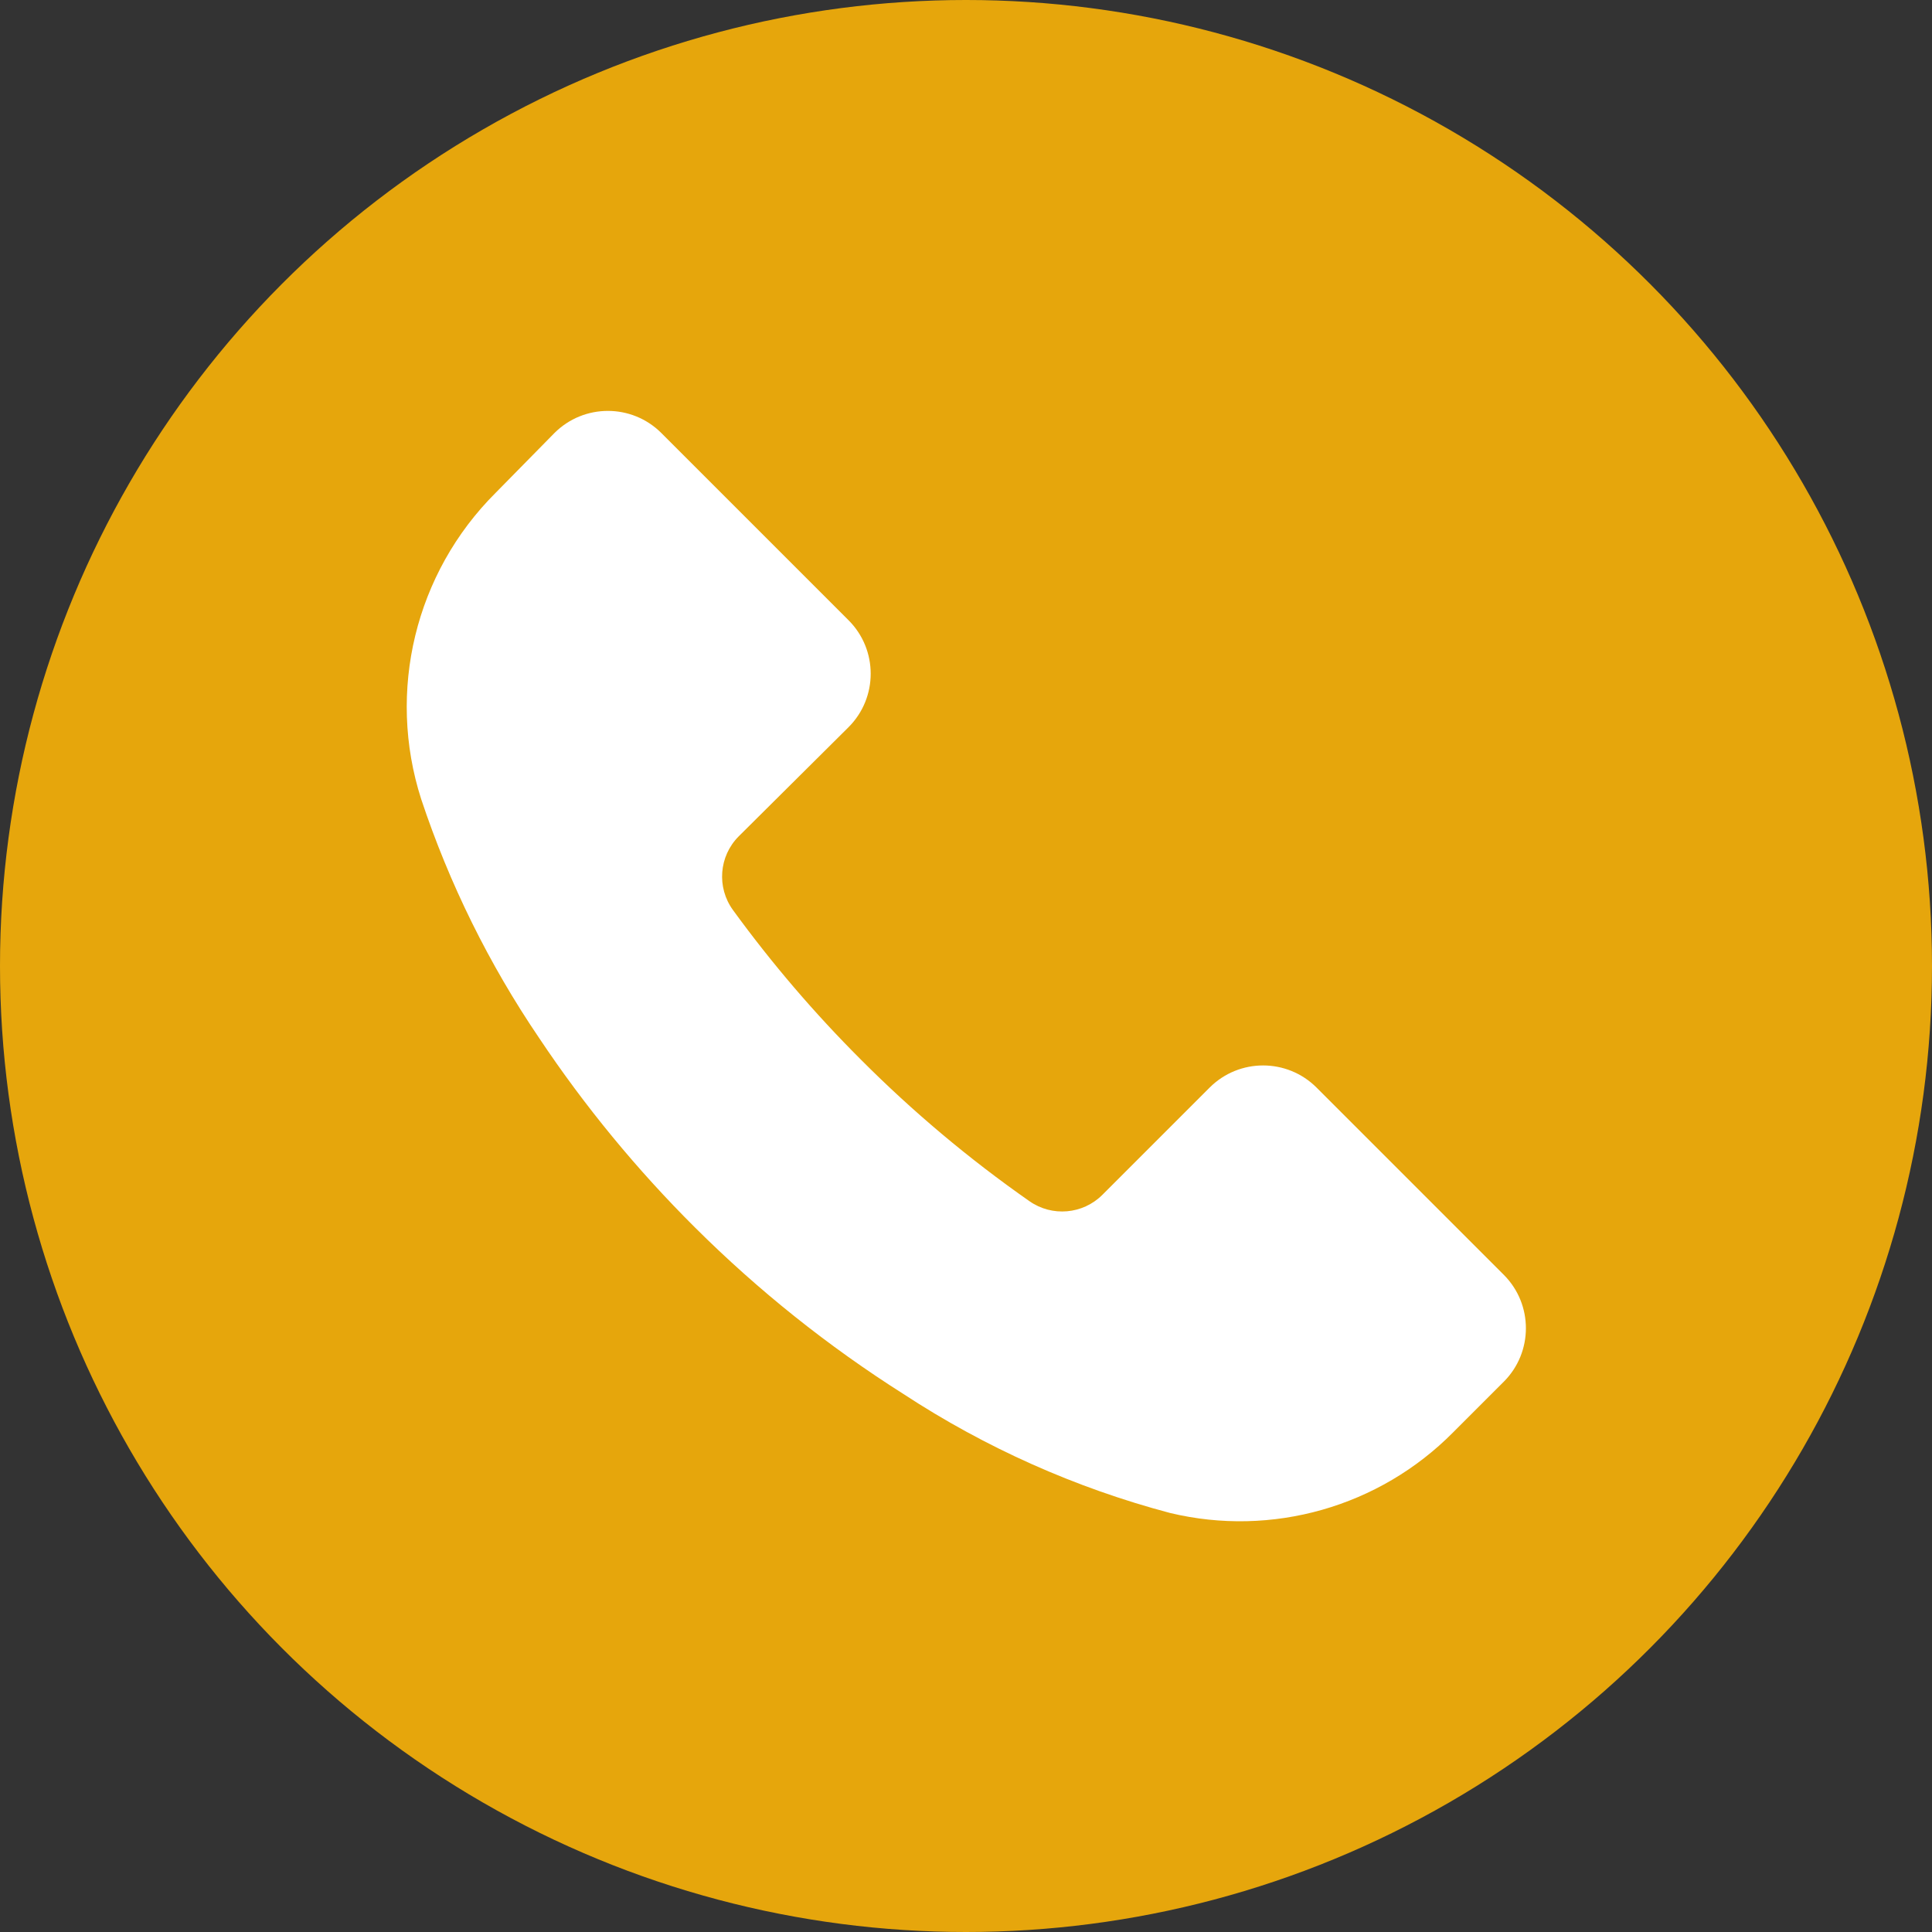
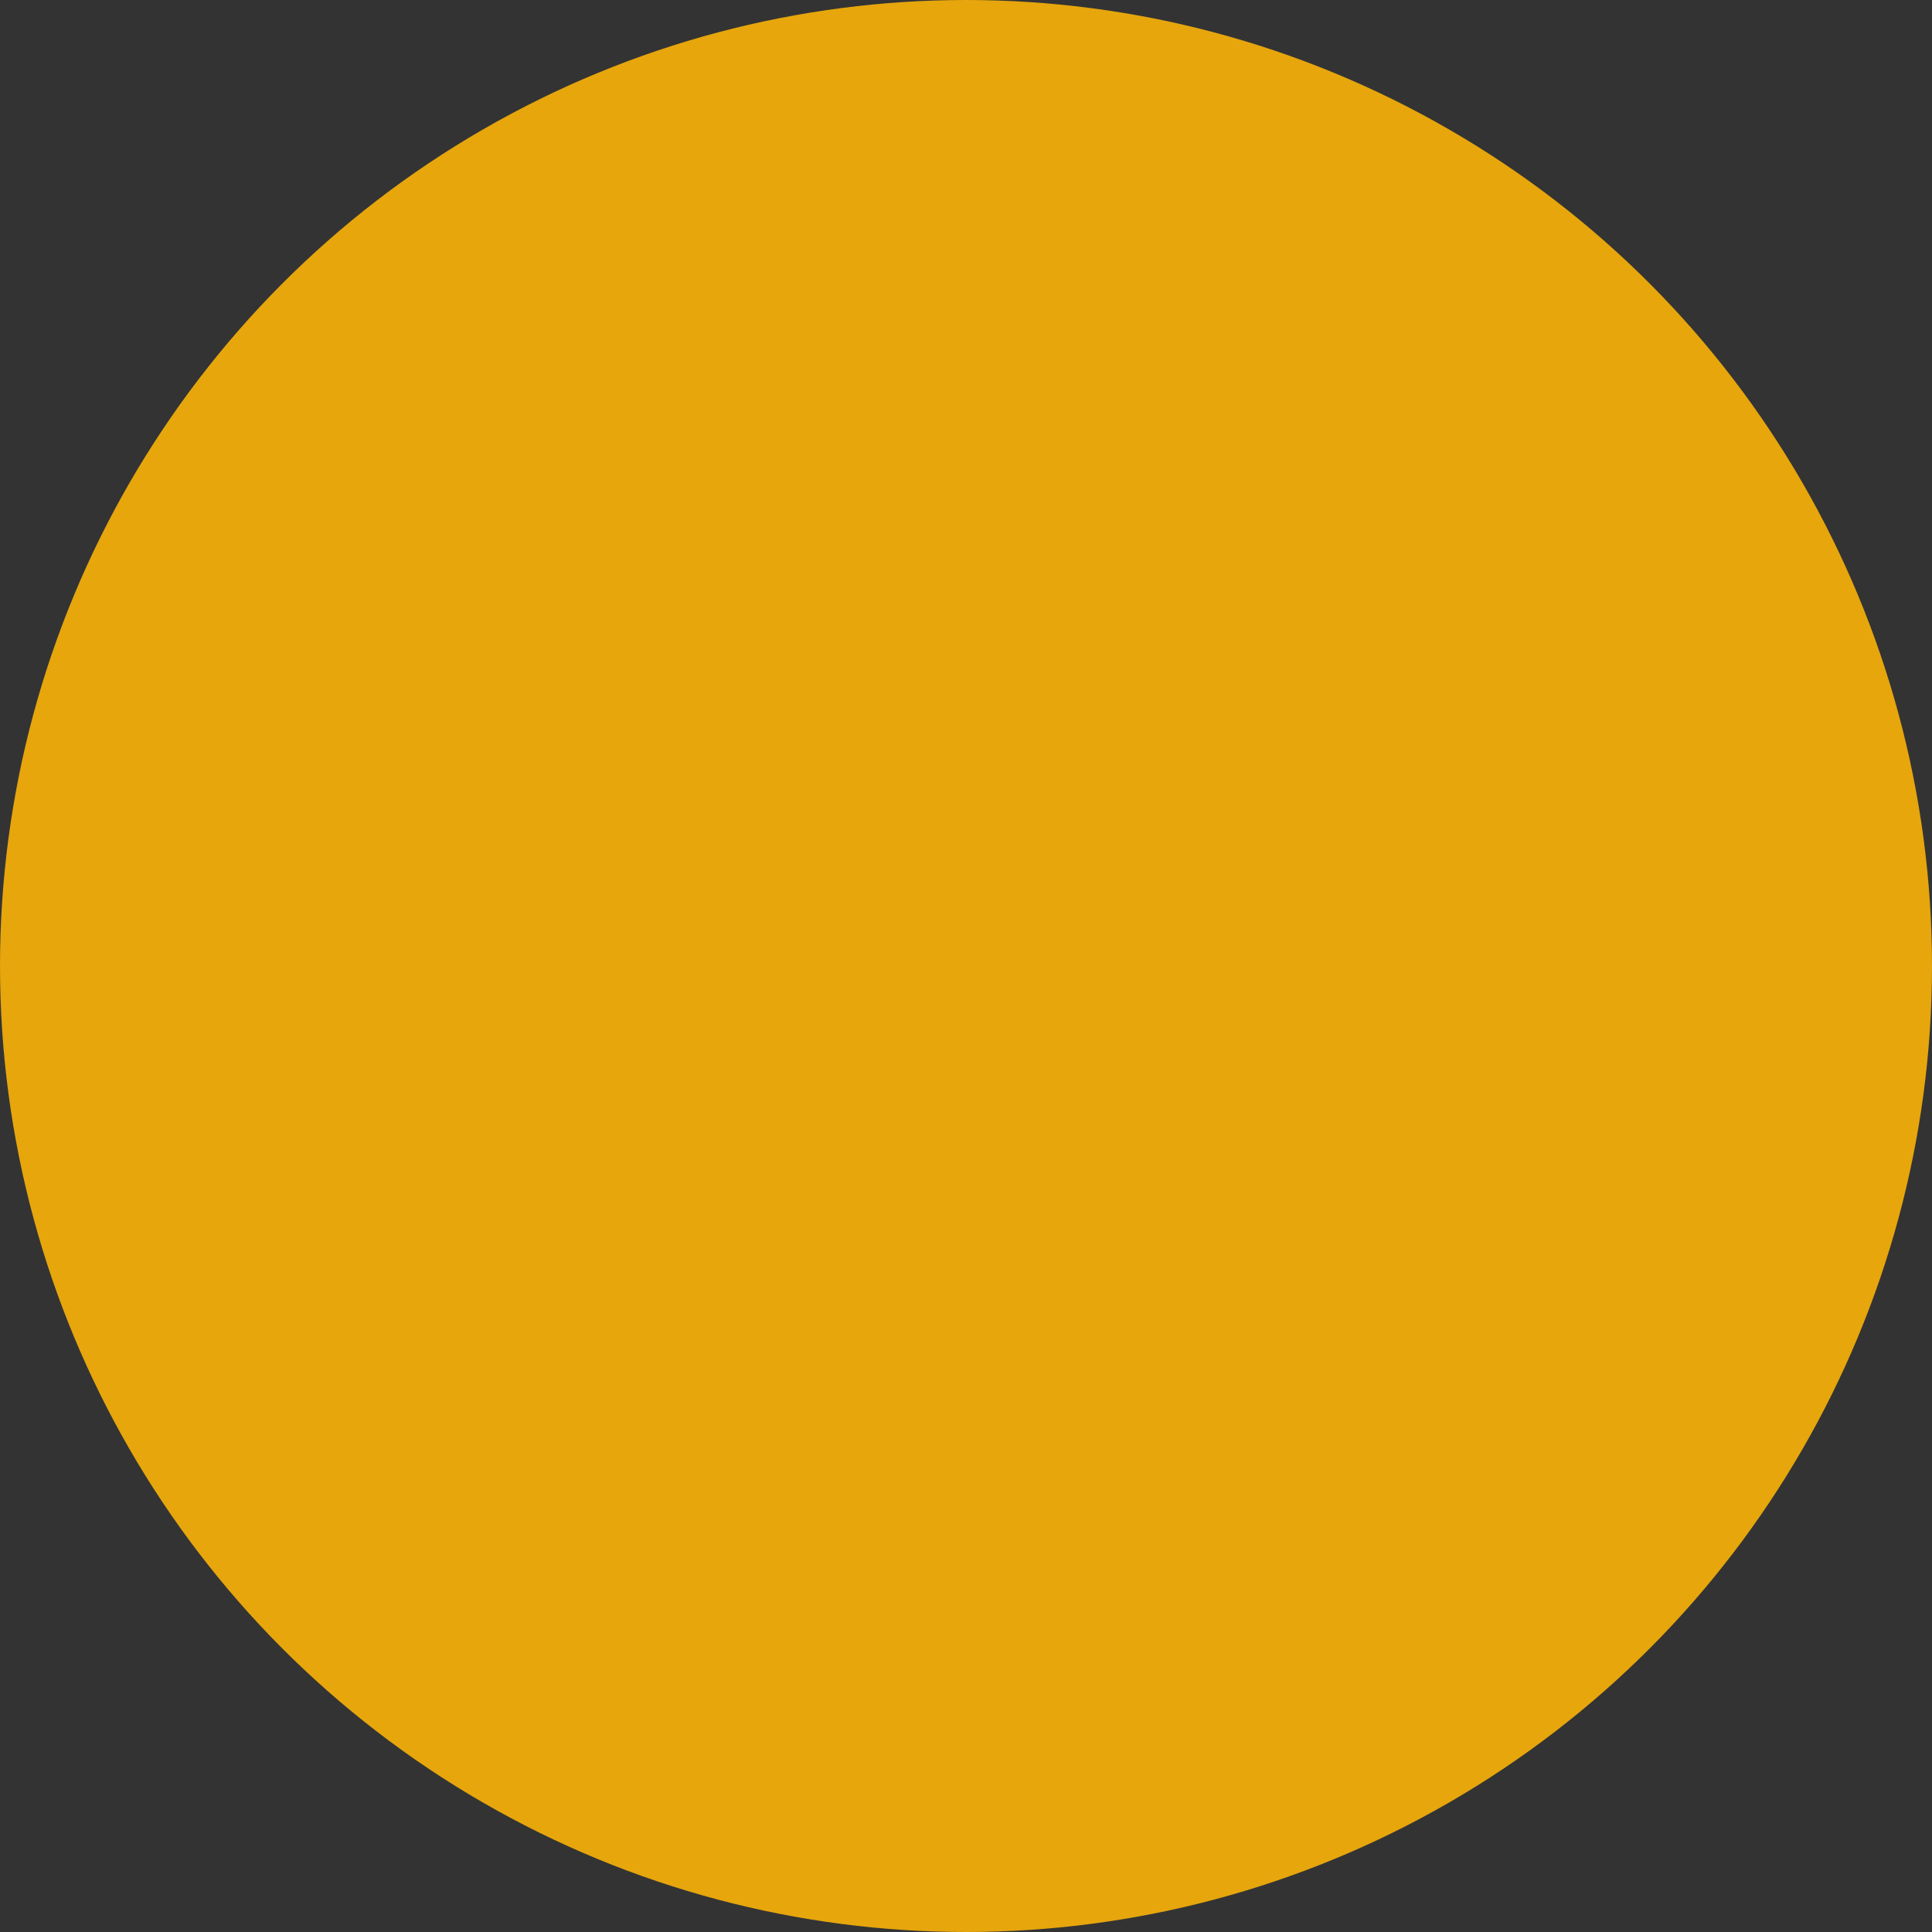
<svg xmlns="http://www.w3.org/2000/svg" version="1.1" width="512" height="512" x="0" y="0" viewBox="0 0 512 512" style="enable-background:new 0 0 512 512" xml:space="preserve" class="">
  <rect x="0" y="0" width="512" height="512" fill="#333333" stroke="none" />
  <g>
    <circle style="" cx="256" cy="256" r="256" fill="#e6a60c" data-original="#95a5a5" class="" />
-     <path style="" d="M195.743,221.661c-5.217,5.252-5.853,13.515-1.501,19.509c10.24,14.08,21.575,27.33,33.898,39.636  c13.753,13.798,28.698,26.35,44.668,37.517c5.994,4.202,14.151,3.496,19.332-1.677l28.425-28.425c7.821-7.821,20.515-7.821,28.337,0  l49.611,49.611c7.821,7.821,7.821,20.515,0,28.337l-13.418,13.418c-19.553,19.756-48.004,27.86-75.034,21.363  c-25.079-6.647-48.922-17.293-70.621-31.514c-19.977-12.659-38.506-27.454-55.261-44.138c-15.404-15.325-29.246-32.15-41.313-50.229  c-13.277-19.562-23.79-40.863-31.25-63.294c-9.172-28.593-1.571-59.913,19.686-81.126l15.625-15.89  c7.821-7.821,20.515-7.821,28.337,0l49.611,49.611c7.821,7.821,7.821,20.515,0,28.337L195.743,221.661z" fill="#ffffff" data-original="#7ed09e" class="" />
    <g>
</g>
    <g>
</g>
    <g>
</g>
    <g>
</g>
    <g>
</g>
    <g>
</g>
    <g>
</g>
    <g>
</g>
    <g>
</g>
    <g>
</g>
    <g>
</g>
    <g>
</g>
    <g>
</g>
    <g>
</g>
    <g>
</g>
  </g>
</svg>